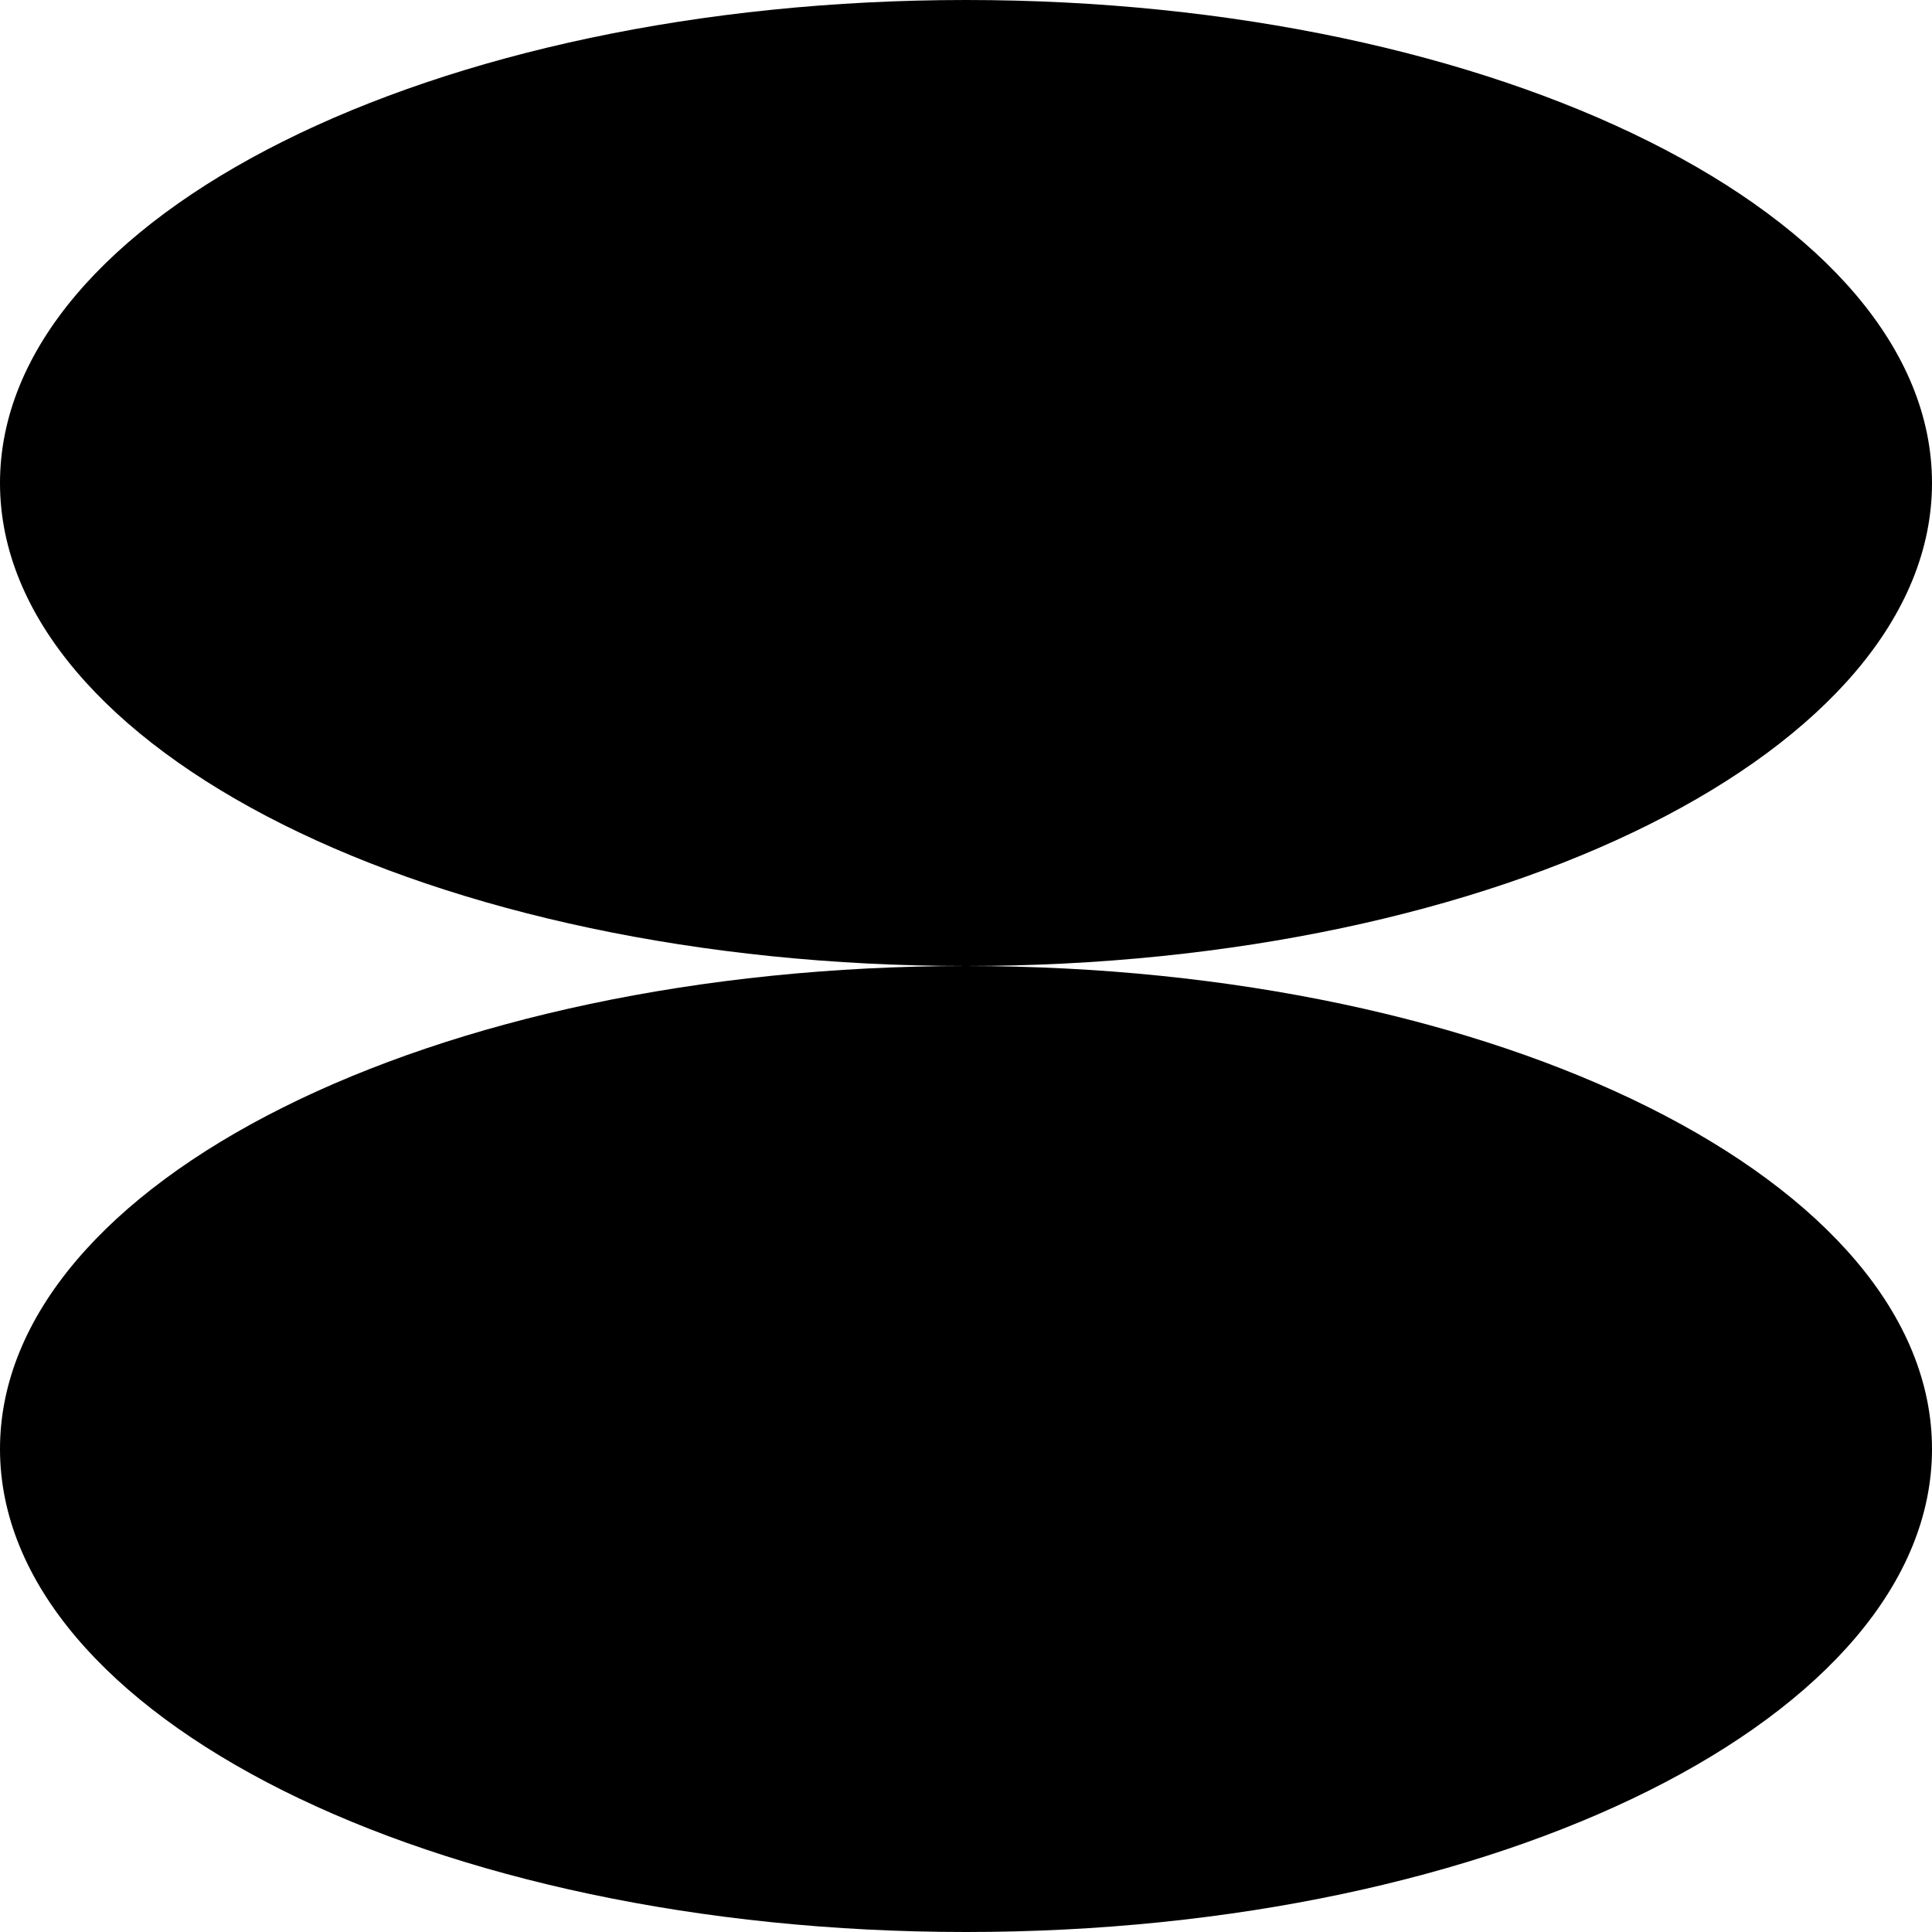
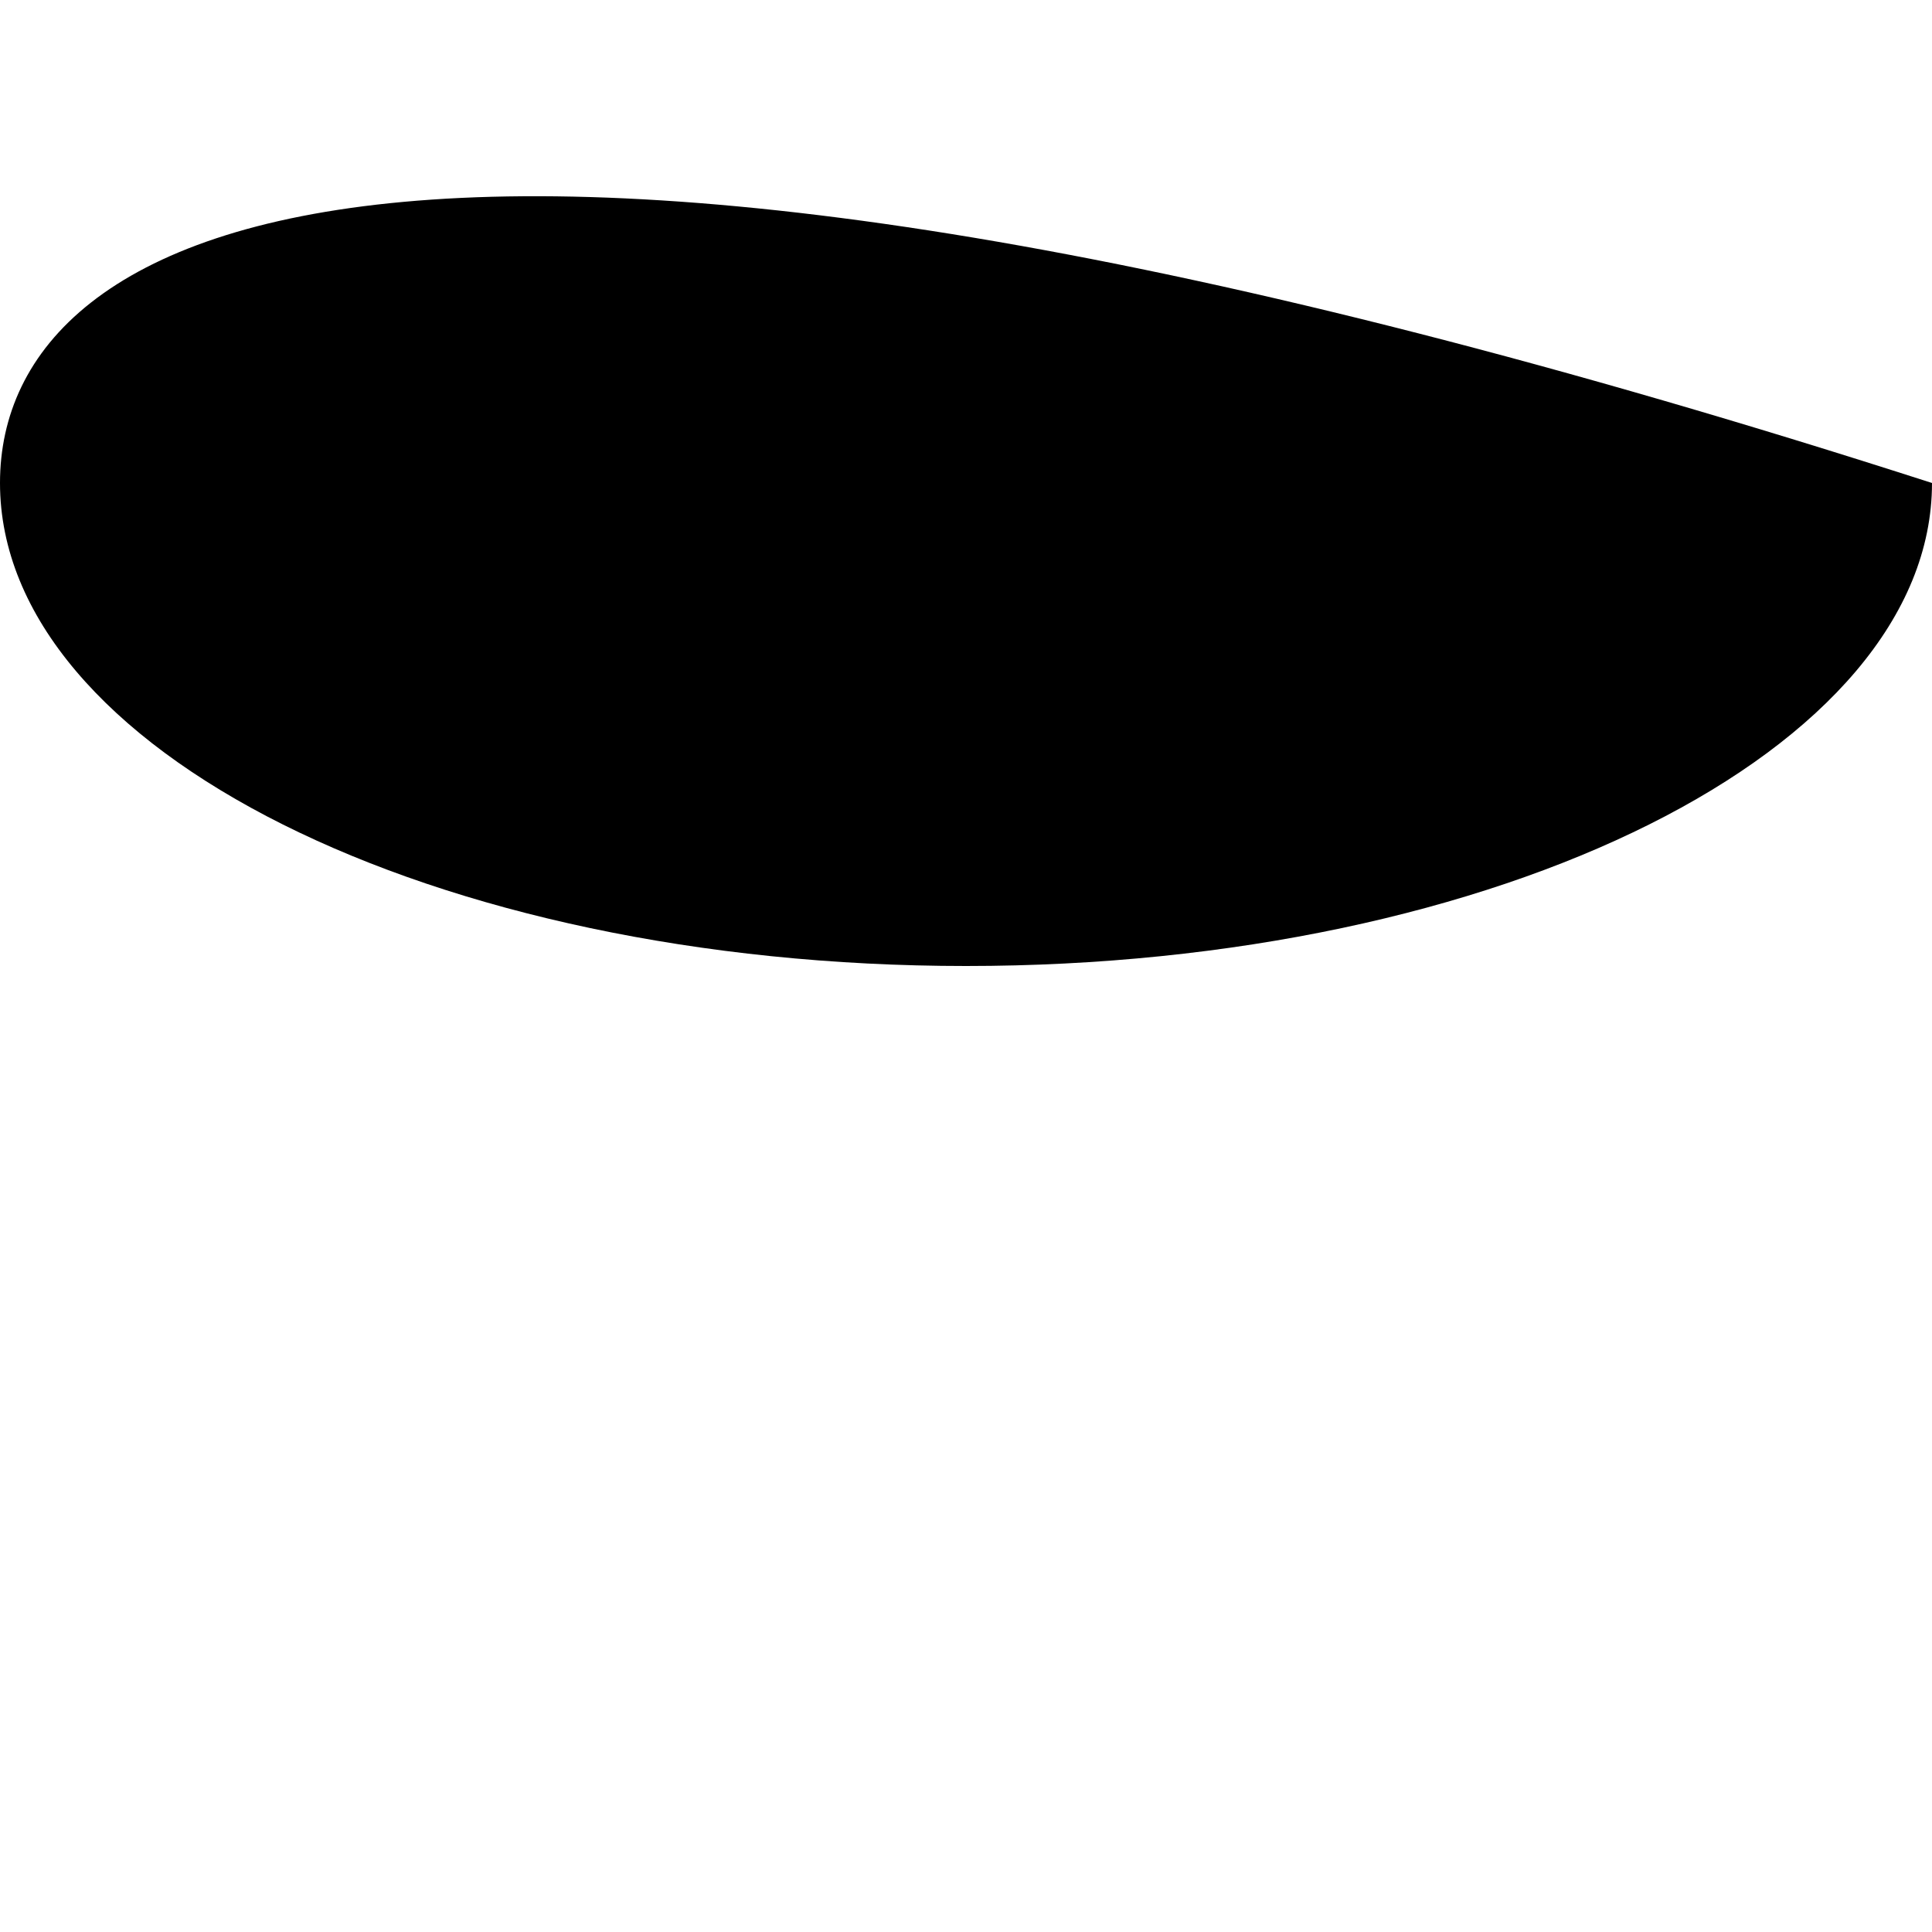
<svg xmlns="http://www.w3.org/2000/svg" width="30" height="30" viewBox="0 0 30 30" fill="none">
-   <path d="M30 22.5C30 18.358 23.284 15 15 15C6.716 15 0 18.358 0 22.5C0 26.642 6.716 30 15 30C23.284 30 30 26.642 30 22.5Z" fill="black" />
-   <path d="M30 7.5C30 3.358 23.284 0 15 0C6.716 0 0 3.358 0 7.5C0 11.642 6.716 15 15 15C23.284 15 30 11.642 30 7.5Z" fill="black" />
+   <path d="M30 7.5C6.716 0 0 3.358 0 7.5C0 11.642 6.716 15 15 15C23.284 15 30 11.642 30 7.5Z" fill="black" />
</svg>